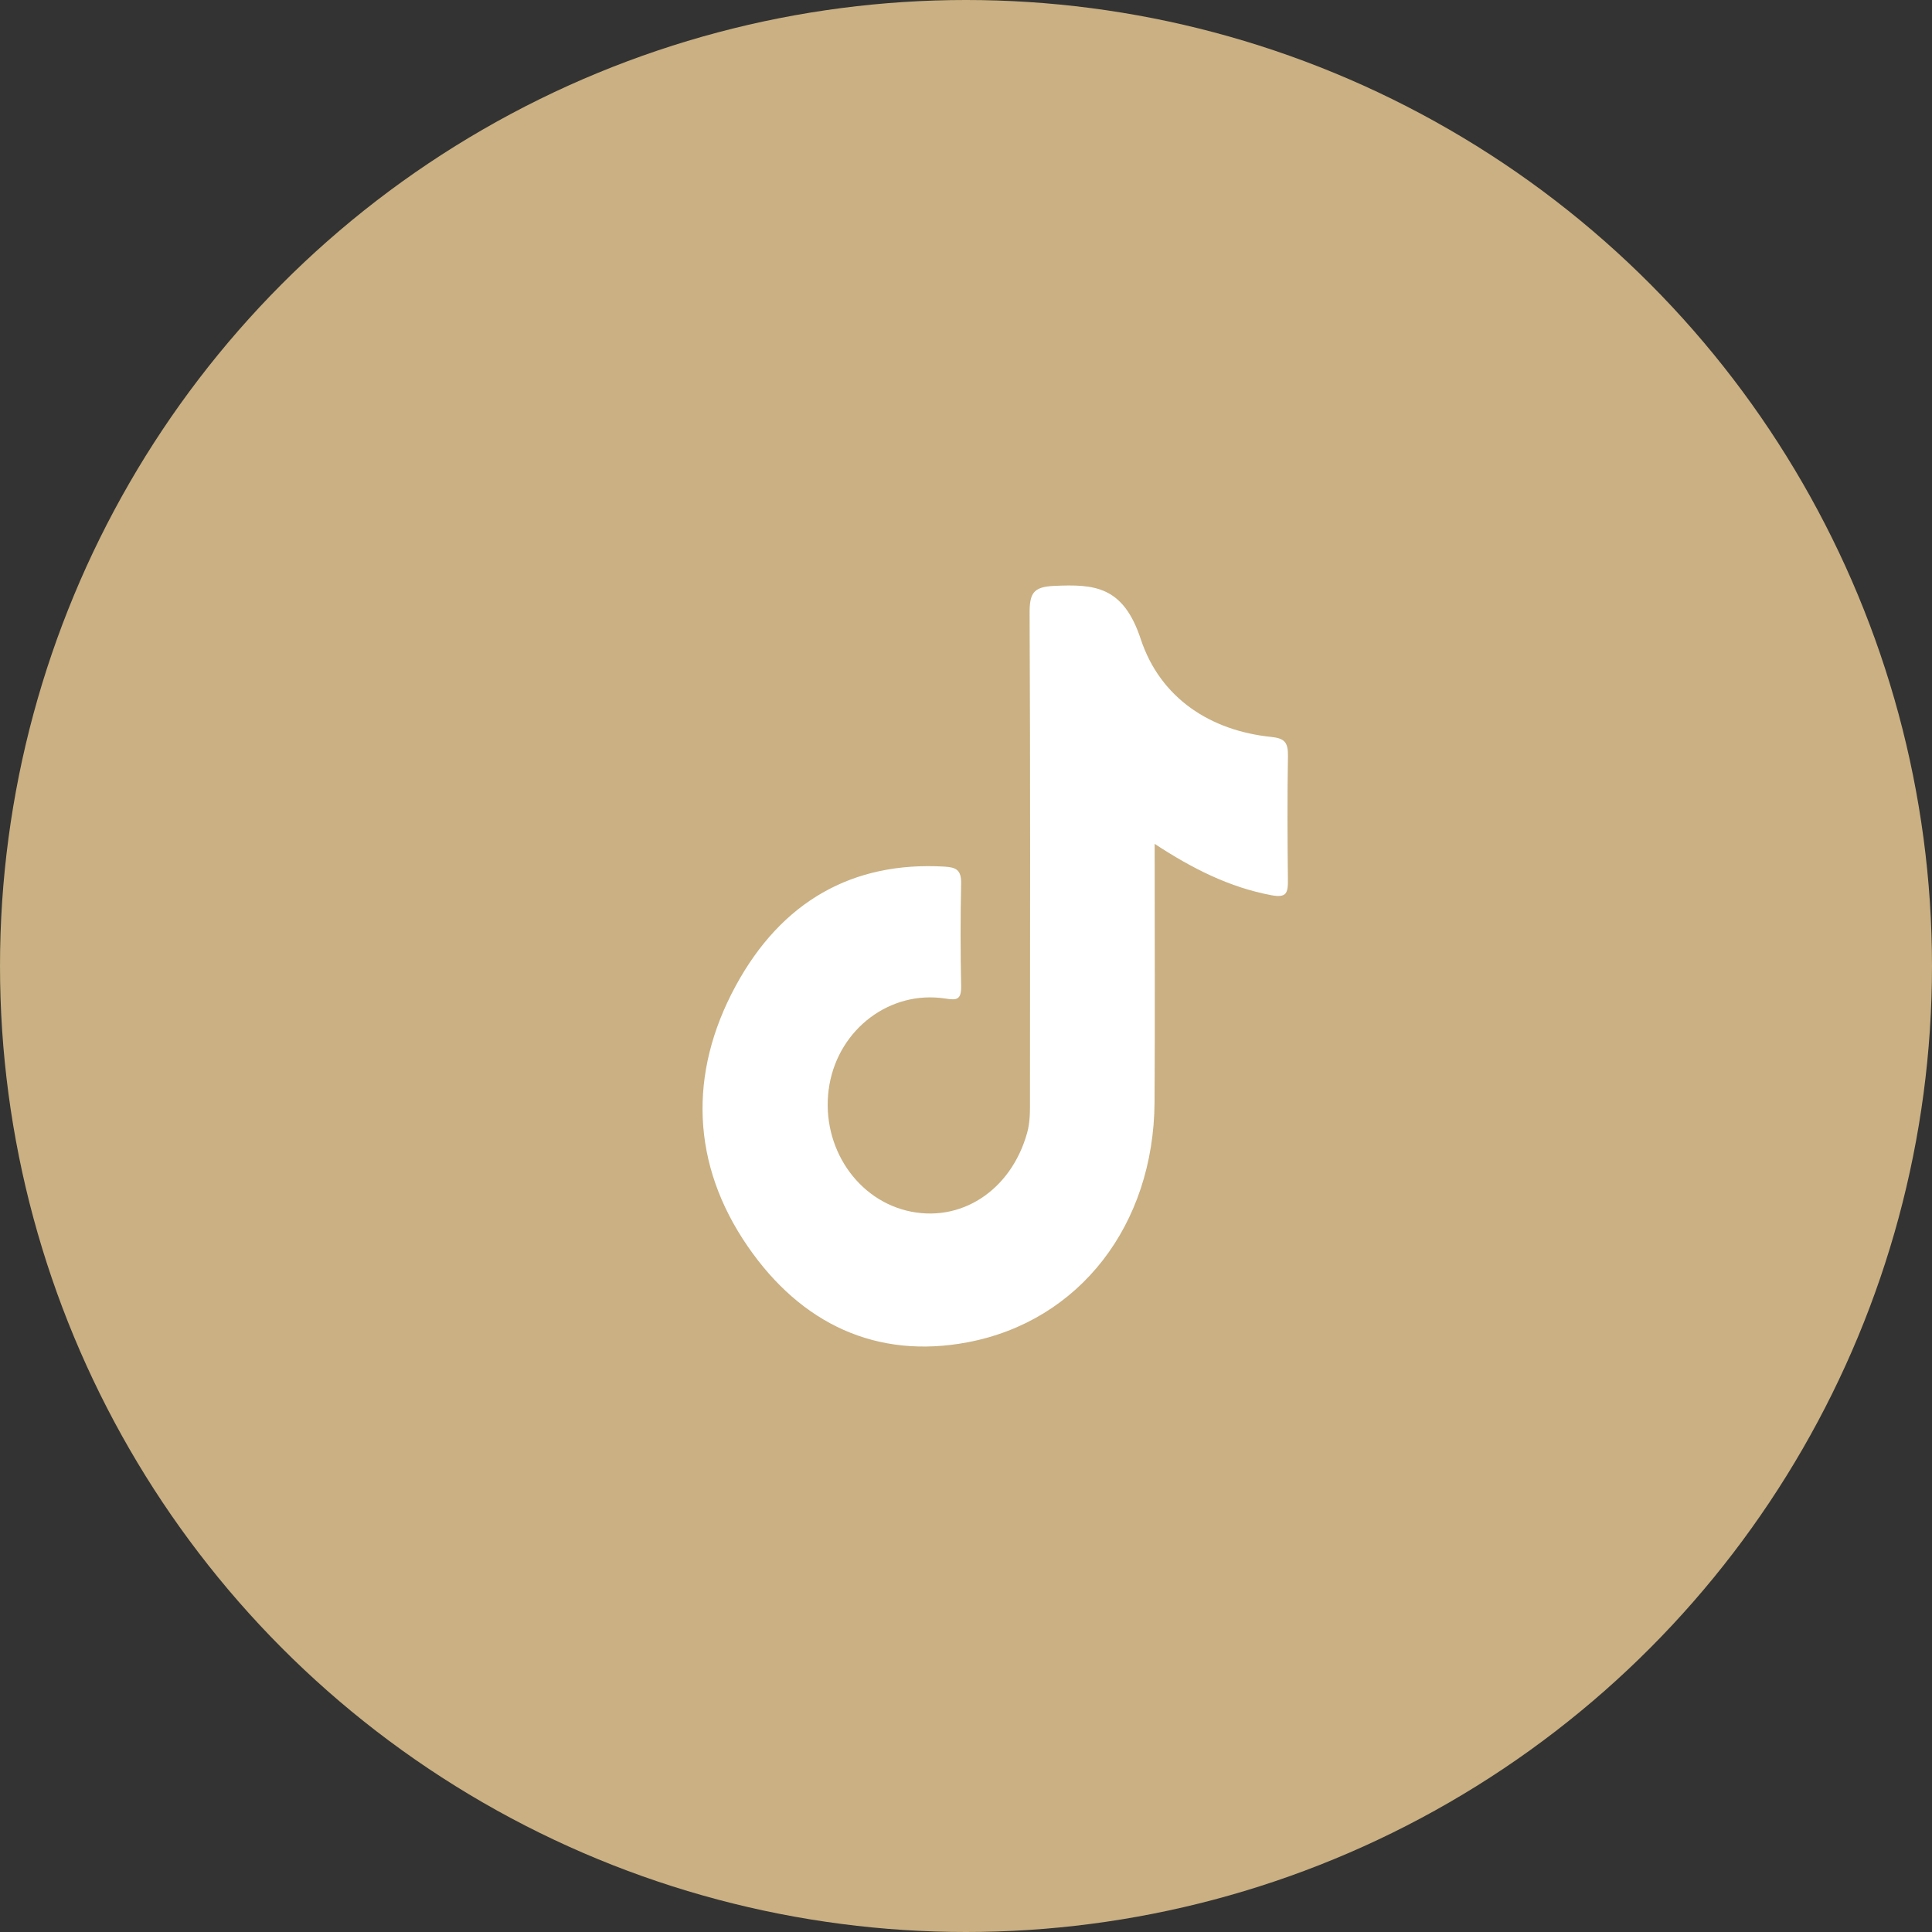
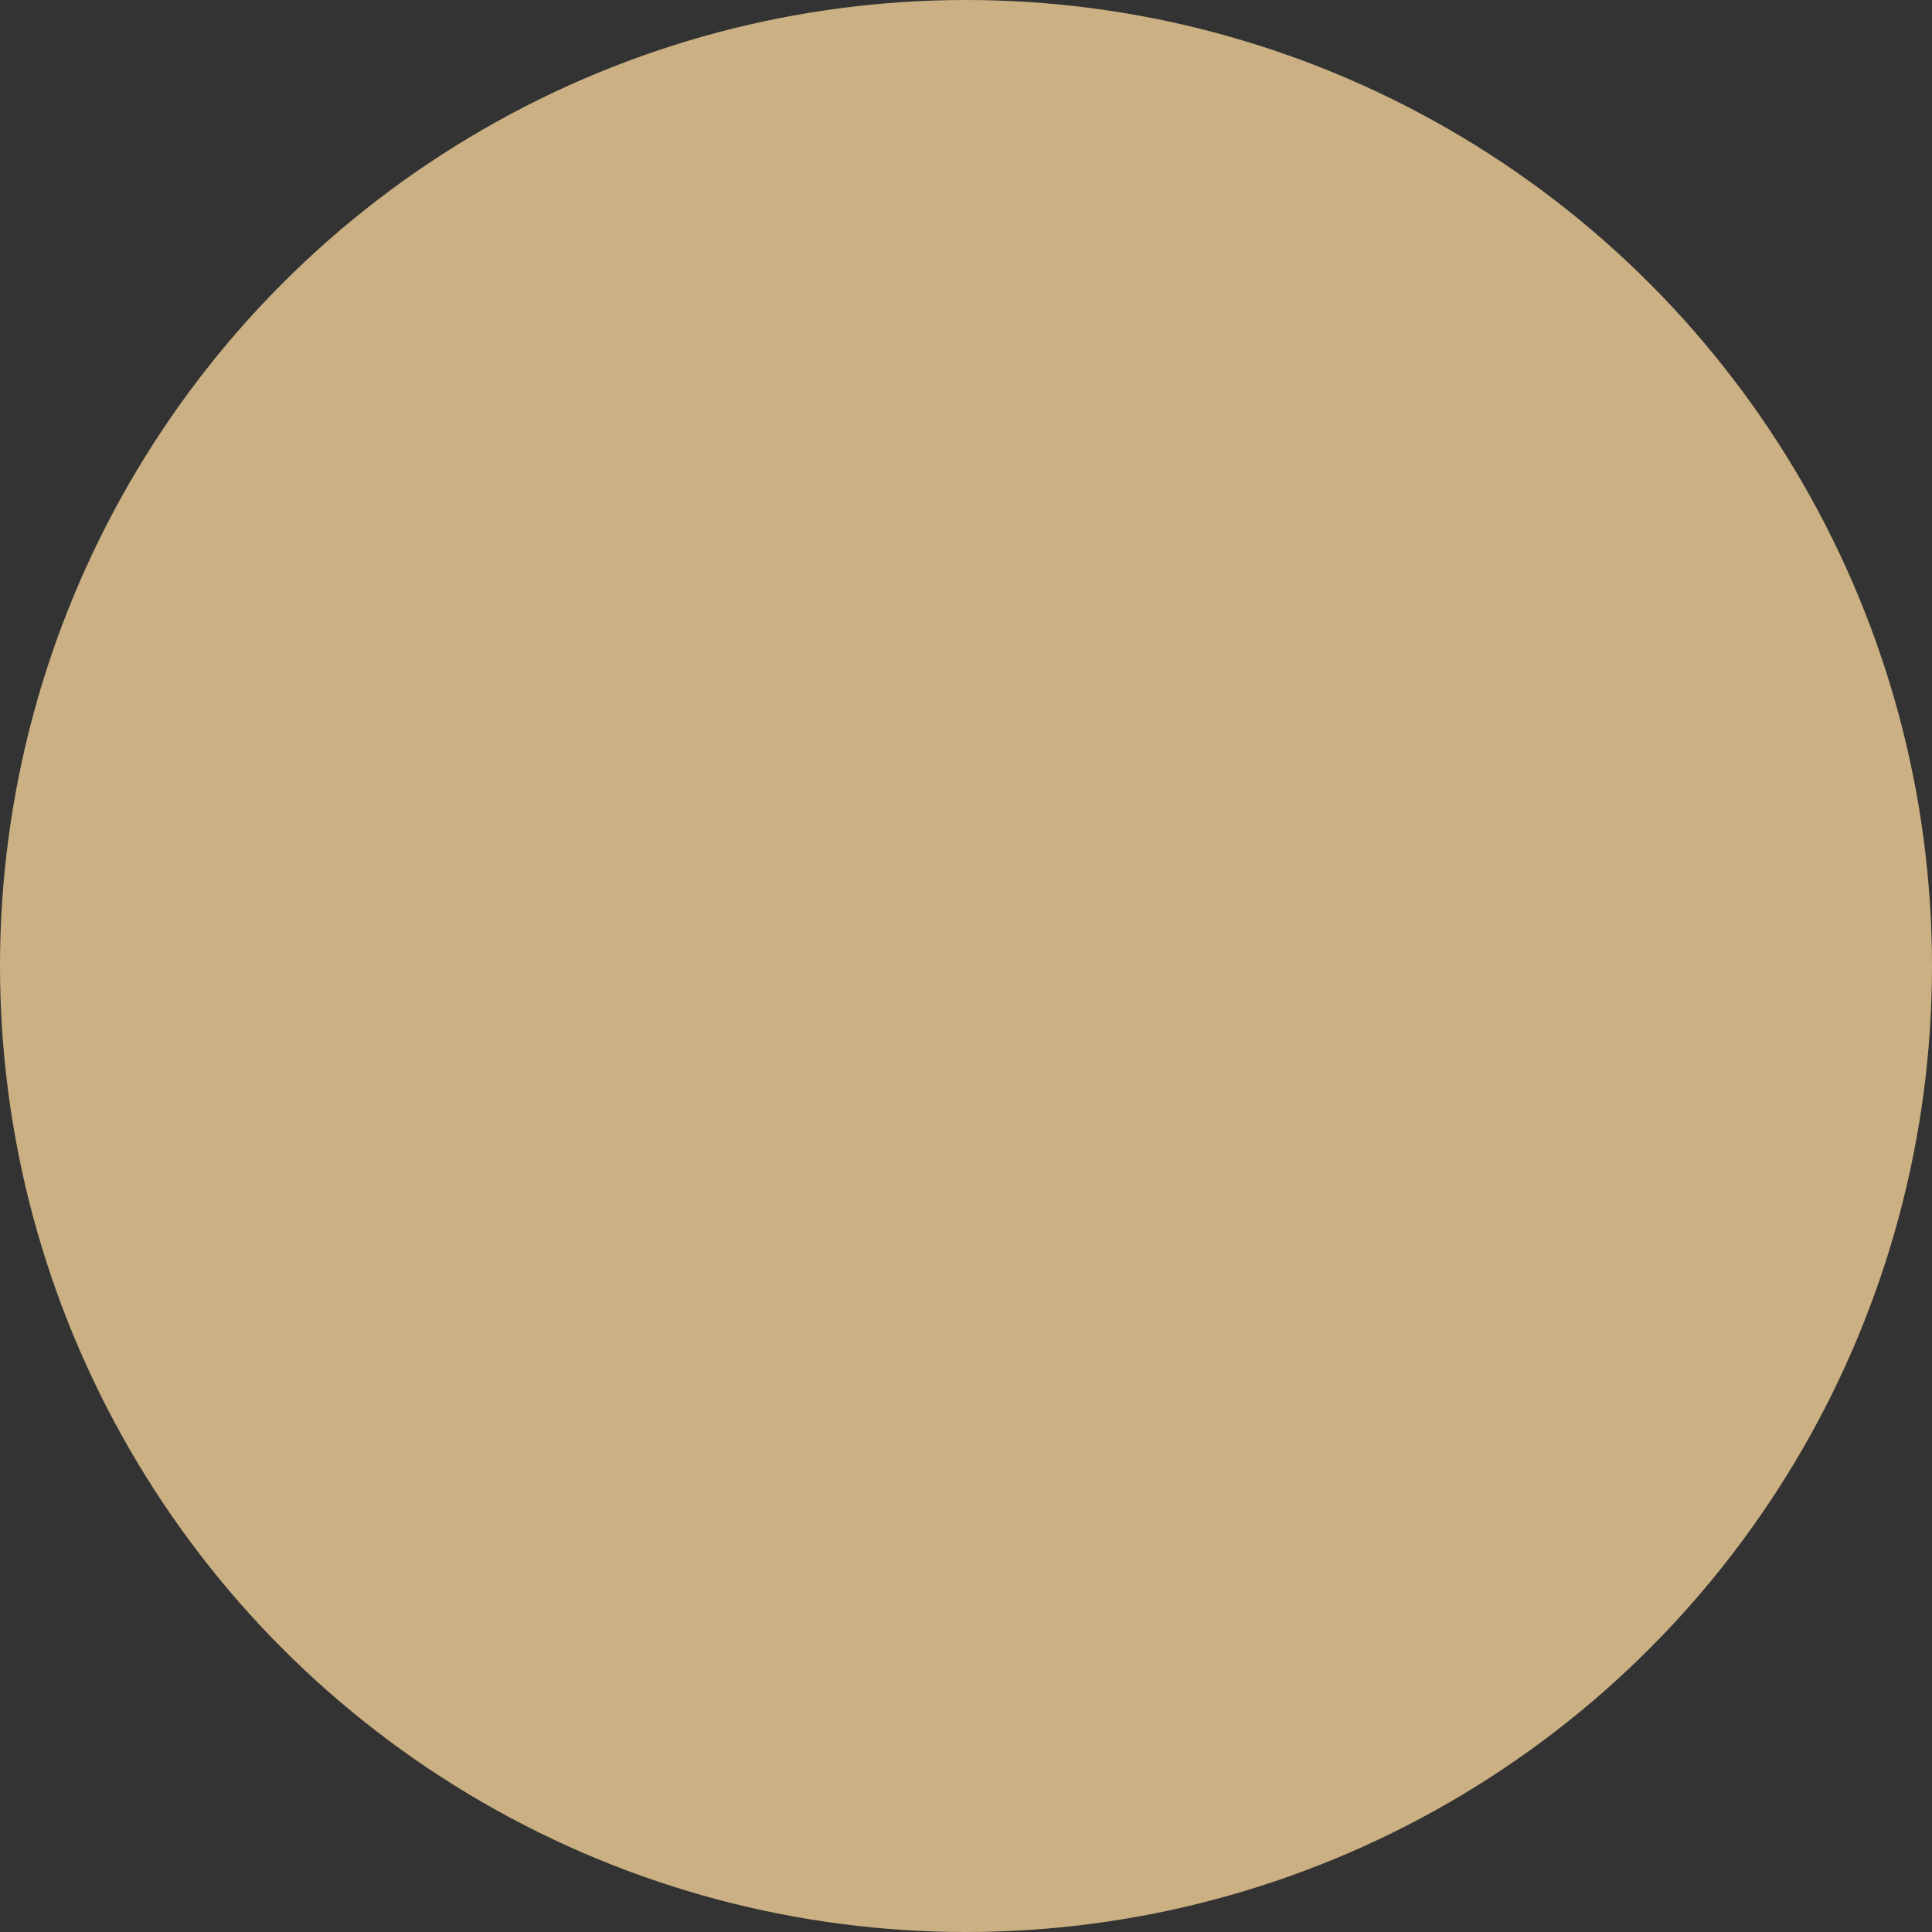
<svg xmlns="http://www.w3.org/2000/svg" version="1.1" id="Layer_1" x="0px" y="0px" width="37px" height="37px" viewBox="0 0 37 37" xml:space="preserve">
  <rect x="0" y="0" width="37" height="37" fill="#333333" stroke="none" />
  <circle fill="#CAB082" cx="18.5" cy="18.5" r="18.5" />
-   <path fill="#FFFFFF" d="M22.113,16.161c0,1.692,0.008,3.321-0.002,4.95c-0.016,2.342-1.43,4.189-3.583,4.596  c-1.736,0.327-3.183-0.348-4.208-1.837c-1.076-1.562-1.144-3.304-0.232-4.987c0.877-1.617,2.238-2.391,4.004-2.286  c0.213,0.013,0.32,0.06,0.315,0.32c-0.014,0.653-0.014,1.307,0,1.96c0.006,0.282-0.09,0.279-0.312,0.245  c-1.05-0.157-2.02,0.58-2.21,1.649c-0.193,1.098,0.46,2.162,1.477,2.414c1.026,0.252,1.996-0.379,2.307-1.483  c0.063-0.222,0.056-0.442,0.056-0.663c0.002-3.096,0.008-6.192-0.007-9.288c-0.002-0.386,0.068-0.512,0.464-0.53  c0.78-0.037,1.329,0.004,1.664,1.017c0.377,1.14,1.344,1.757,2.5,1.875c0.25,0.026,0.324,0.1,0.32,0.362  c-0.014,0.79-0.01,1.582-0.001,2.374c0.003,0.258-0.029,0.35-0.319,0.295C23.55,16.994,22.839,16.638,22.113,16.161L22.113,16.161z" />
</svg>